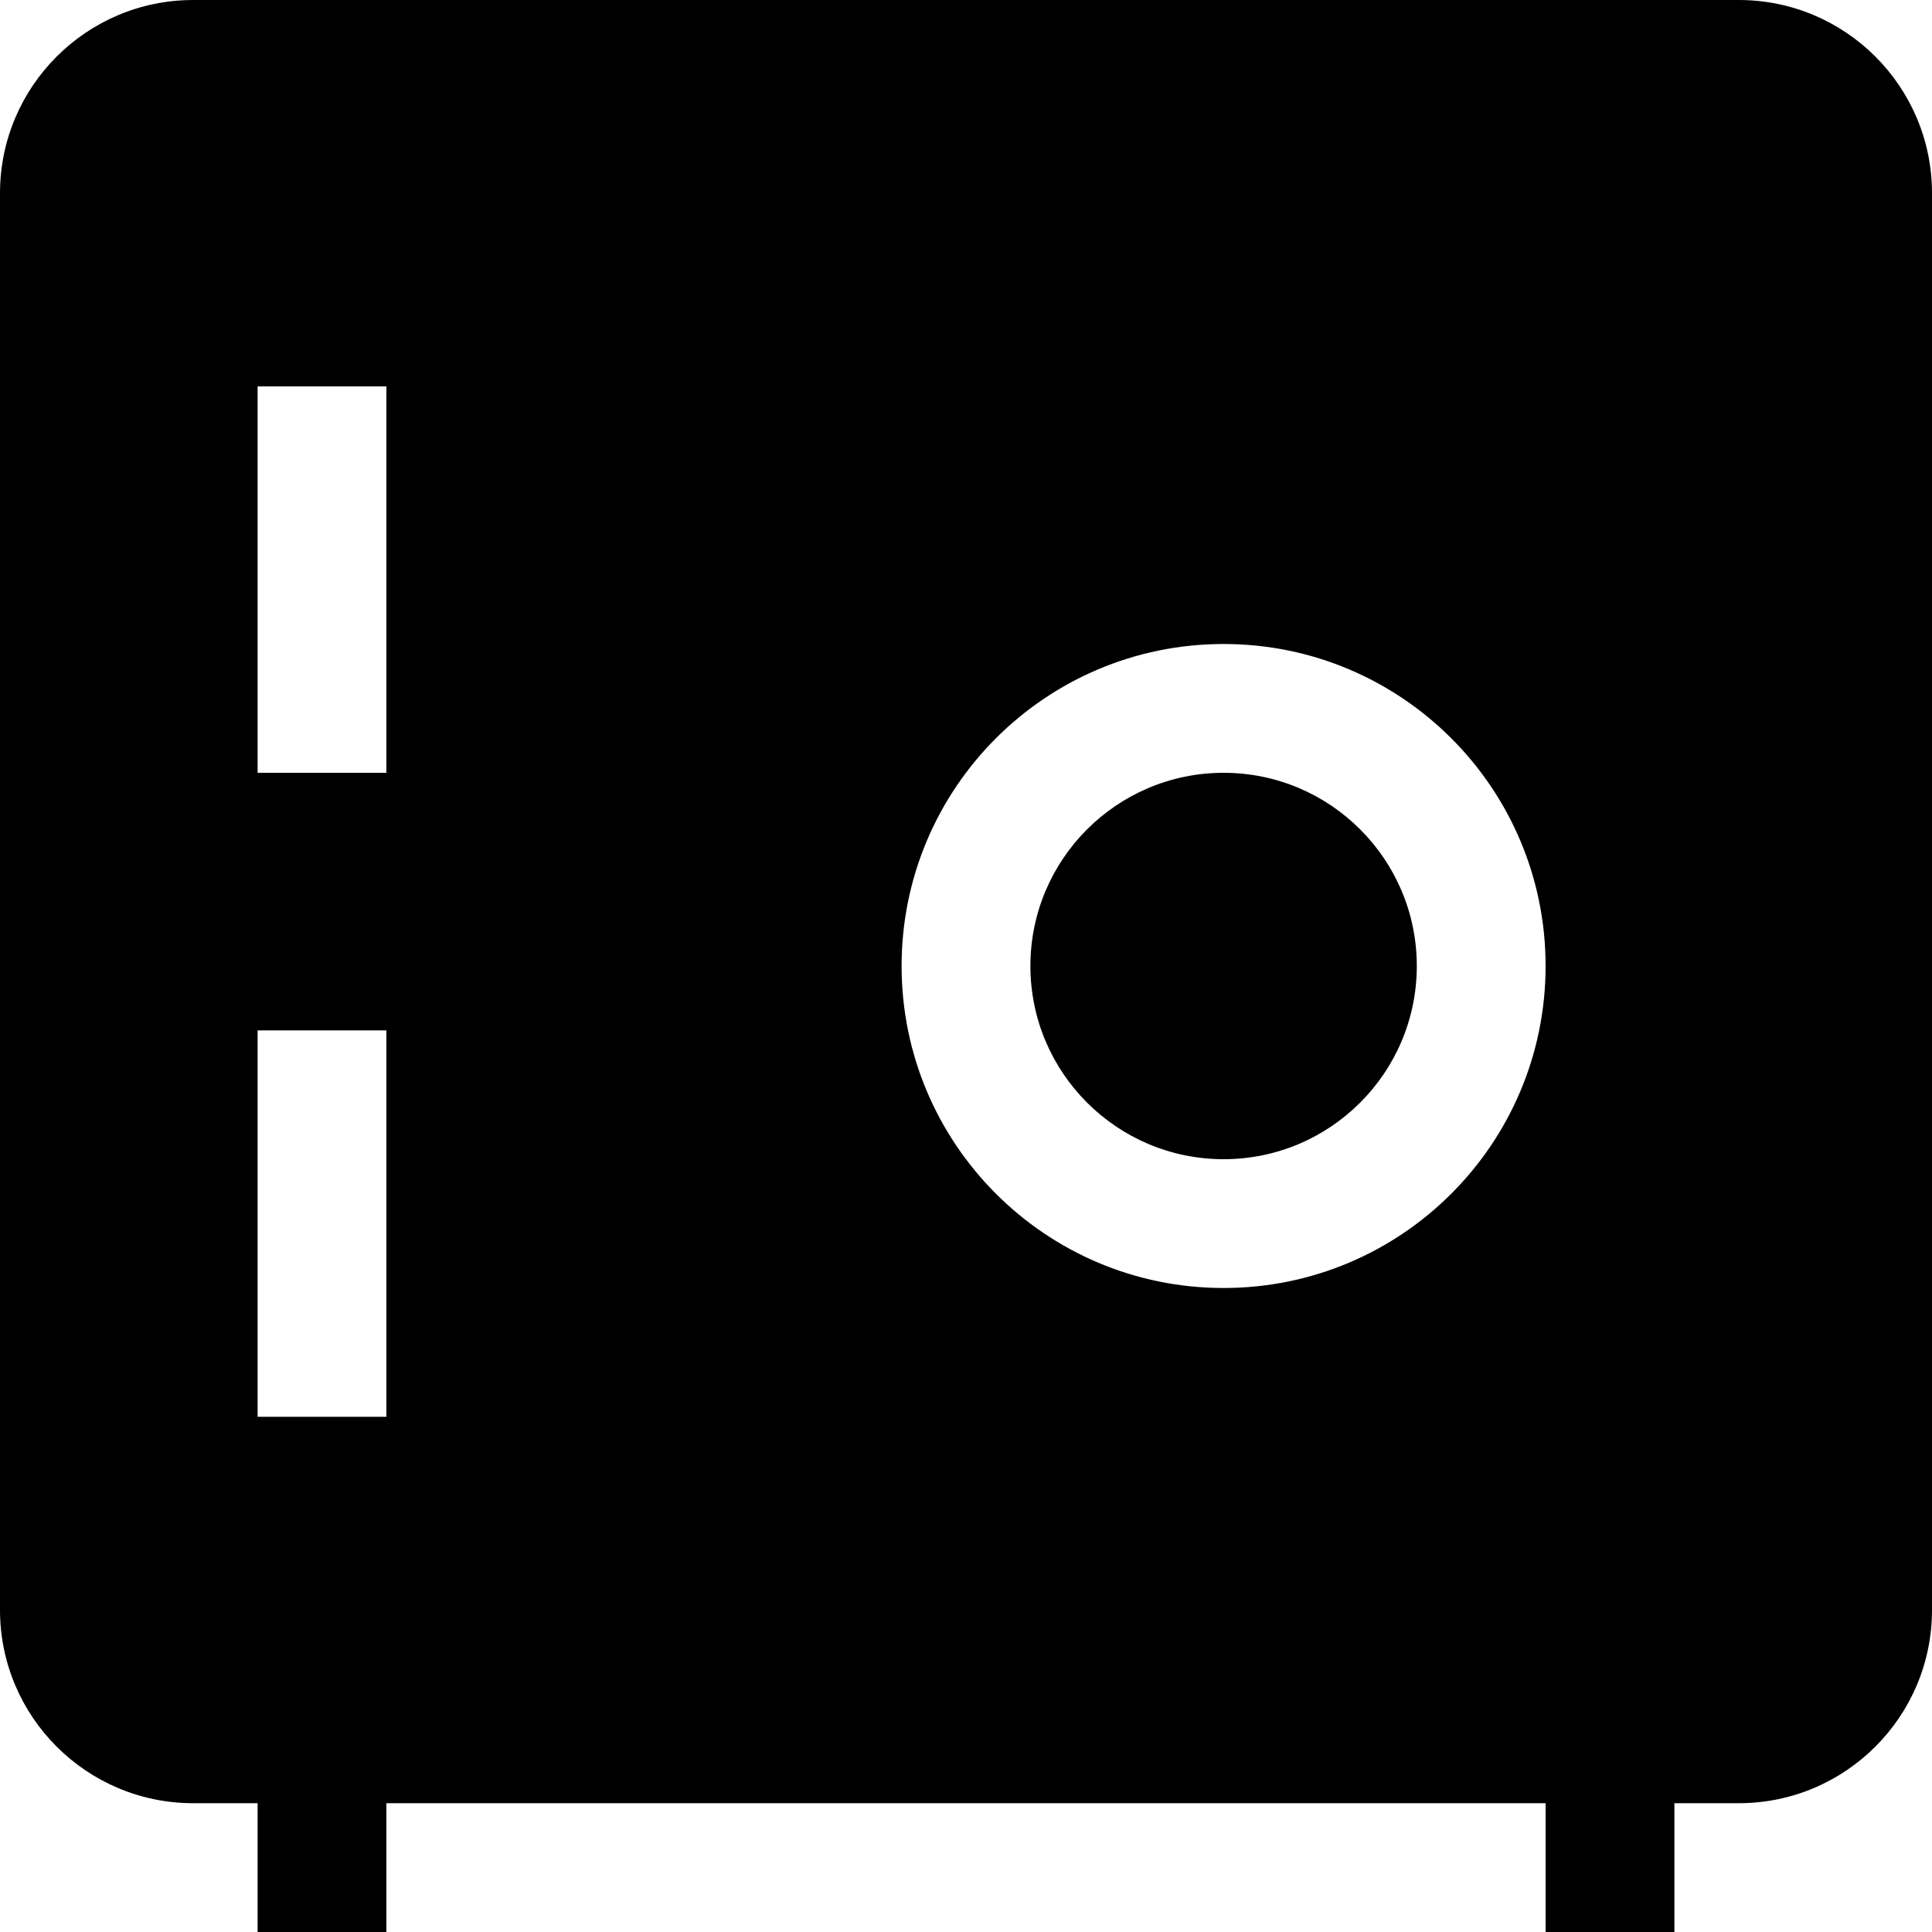
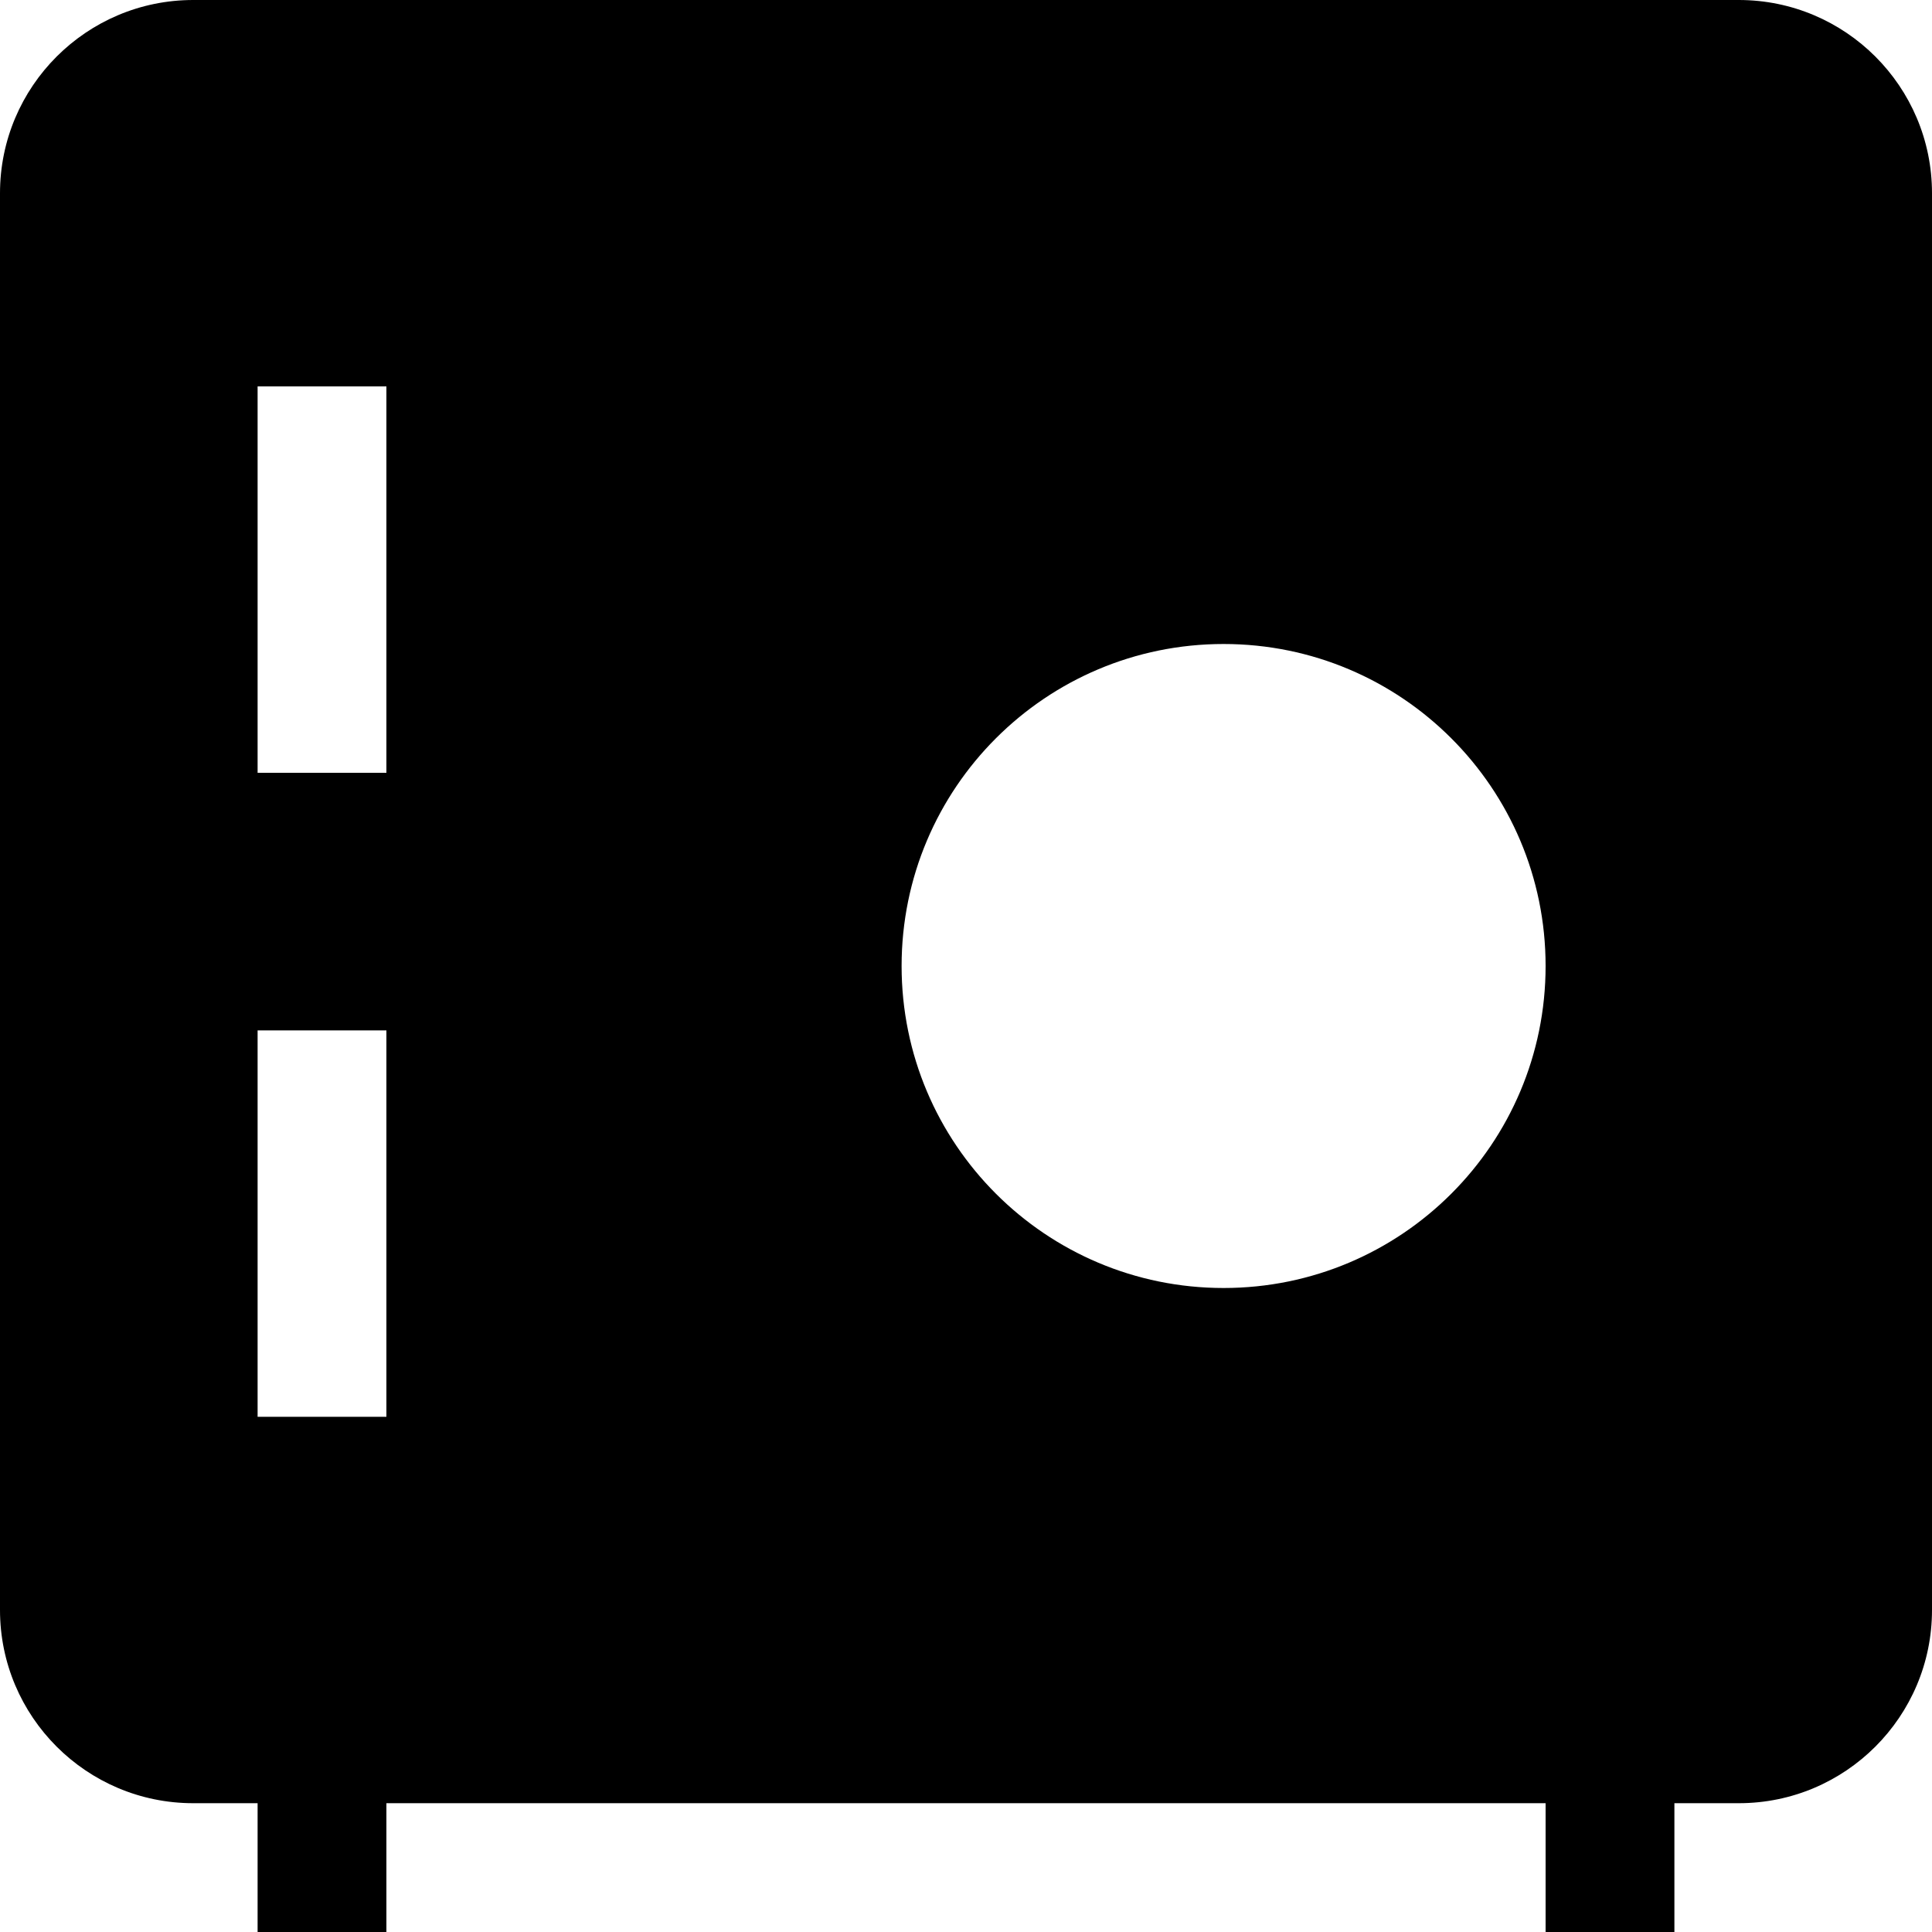
<svg xmlns="http://www.w3.org/2000/svg" width="800px" height="800px" viewBox="0 0 15 15" fill="none">
-   <path d="M8 7.5C8 6.672 8.672 6 9.5 6C10.328 6 11 6.672 11 7.5C11 8.328 10.328 9 9.5 9C8.672 9 8 8.328 8 7.5Z" fill="#000000" />
  <path fill-rule="evenodd" clip-rule="evenodd" d="M1.5 0C0.672 0 0 0.672 0 1.5V12.5C0 13.328 0.672 14 1.5 14H2V15H3V14H12V15H13V14H13.5C14.328 14 15 13.328 15 12.5V1.5C15 0.672 14.328 0 13.5 0H1.5ZM2 3V6H3V3H2ZM9.5 5C8.119 5 7 6.119 7 7.5C7 8.881 8.119 10 9.5 10C10.881 10 12 8.881 12 7.5C12 6.119 10.881 5 9.5 5ZM2 11V8H3V11H2Z" fill="#000000" />
</svg>